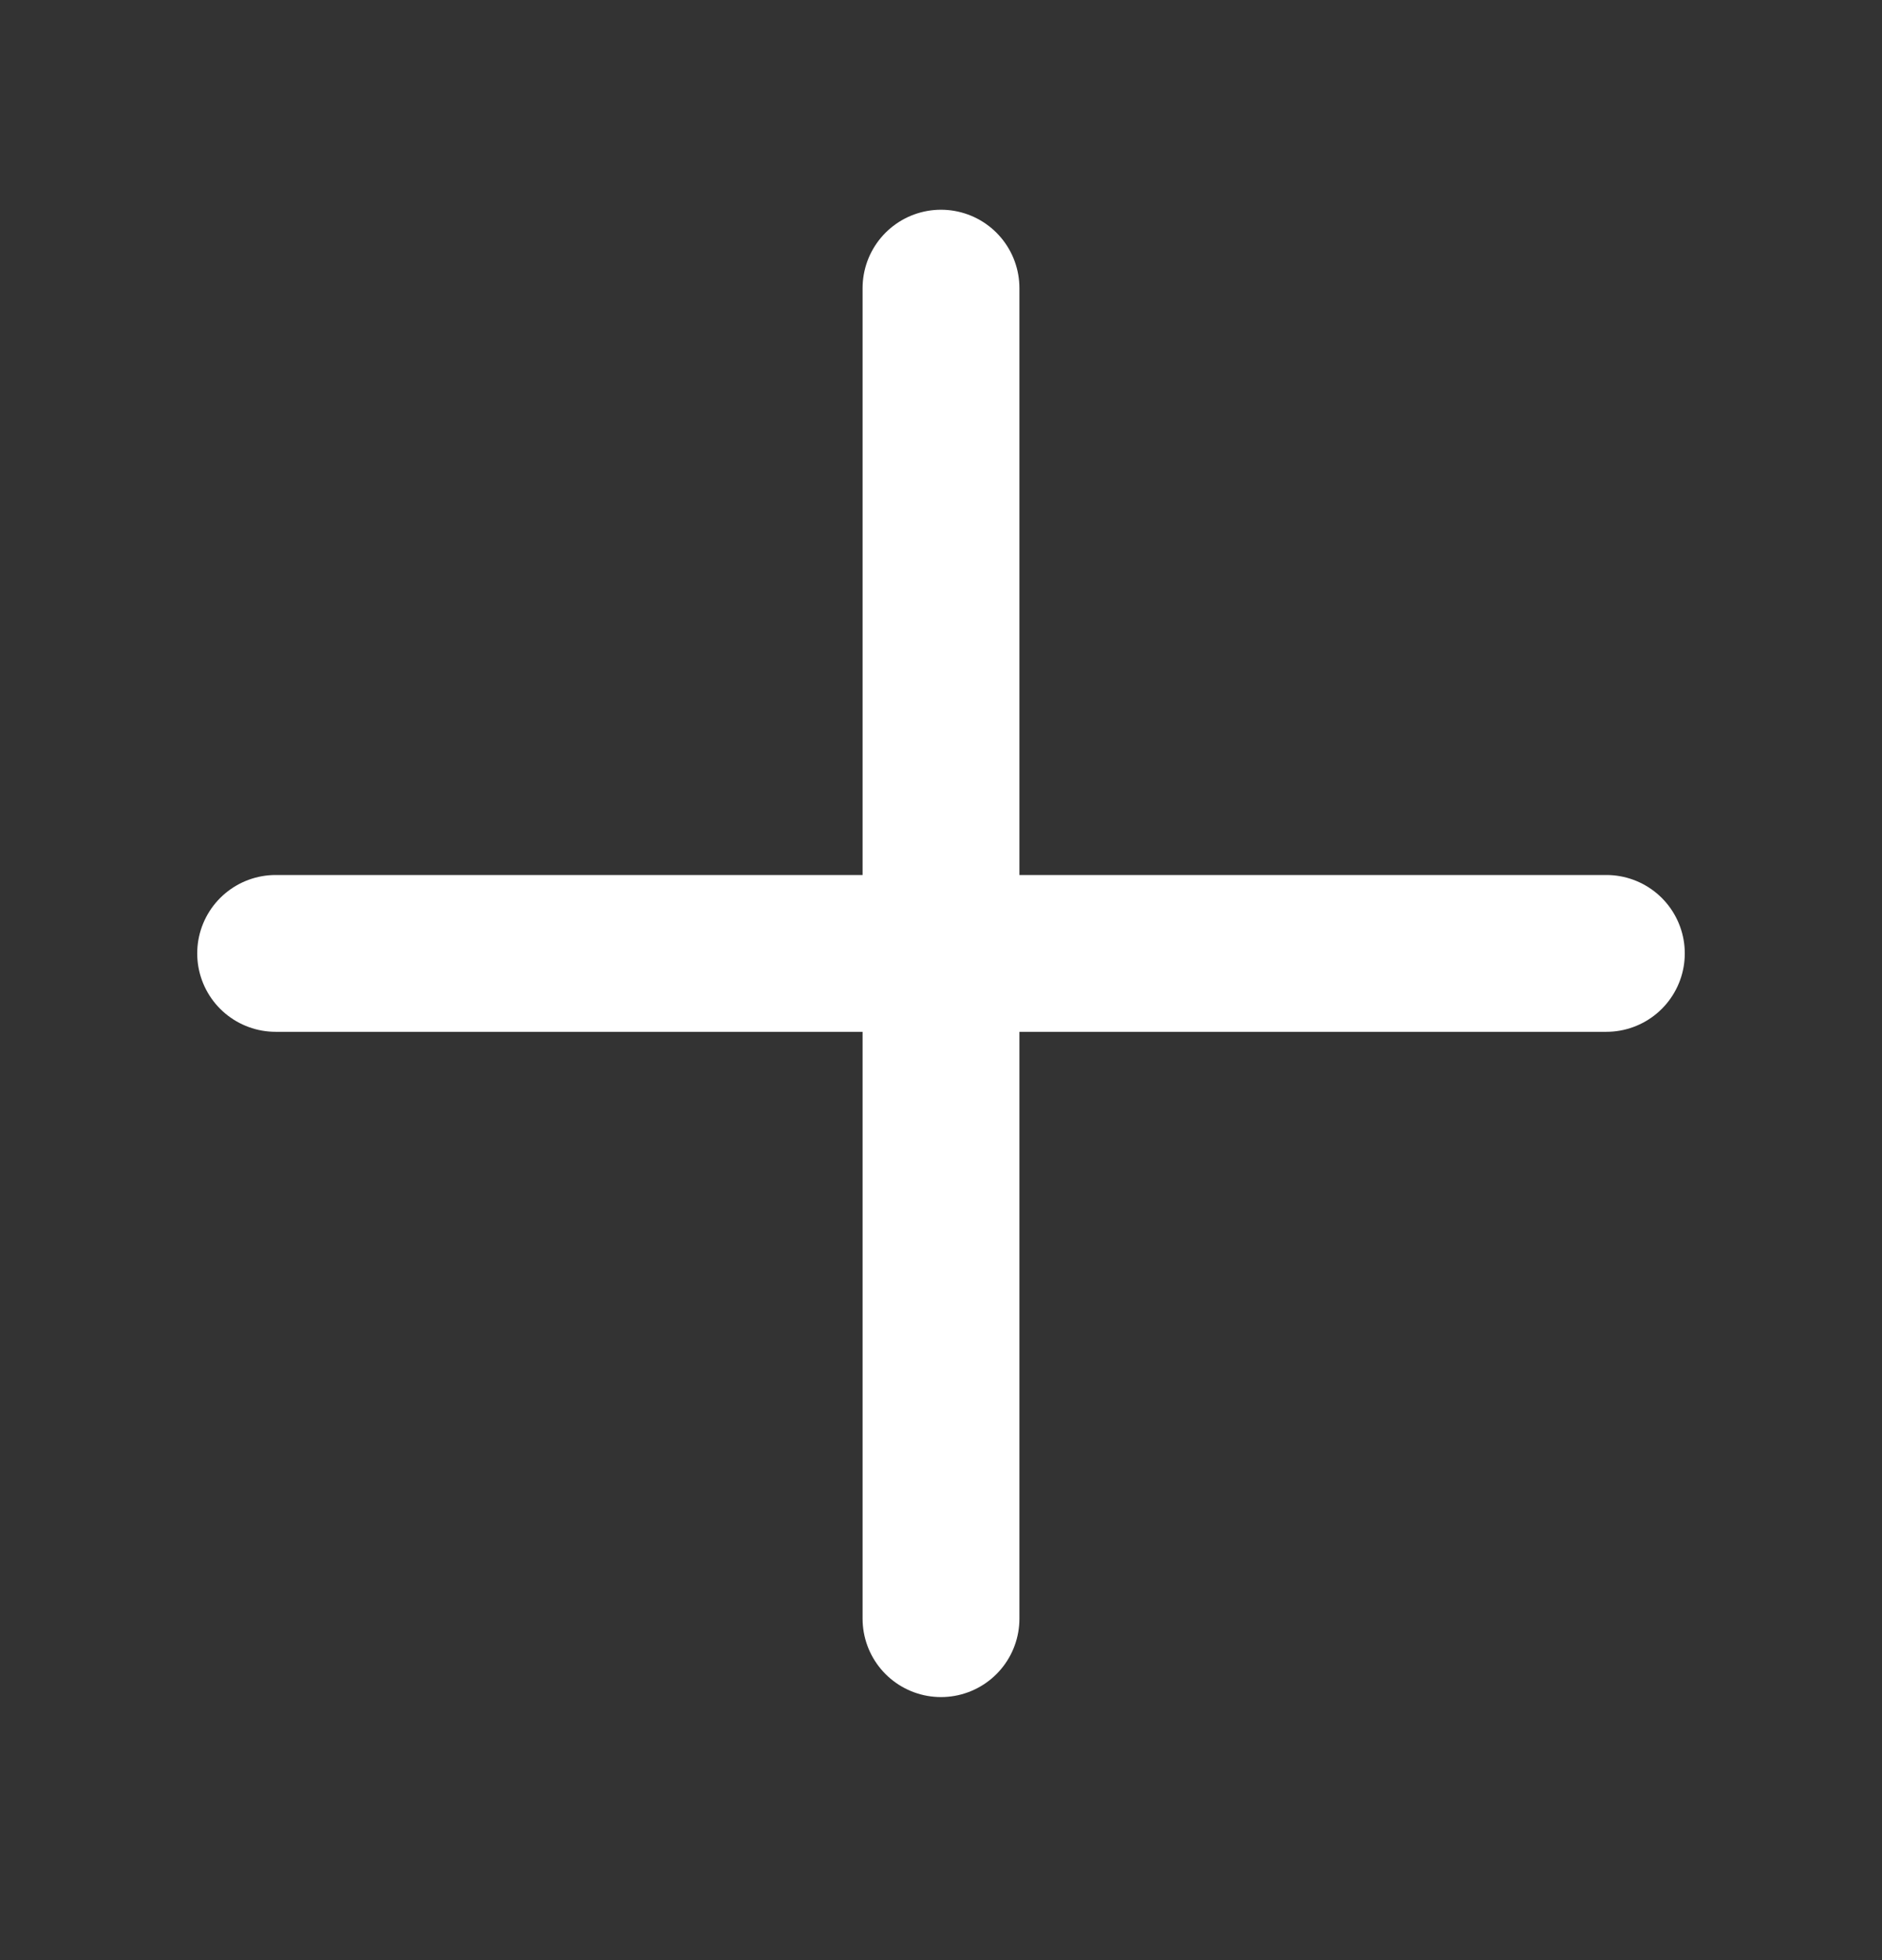
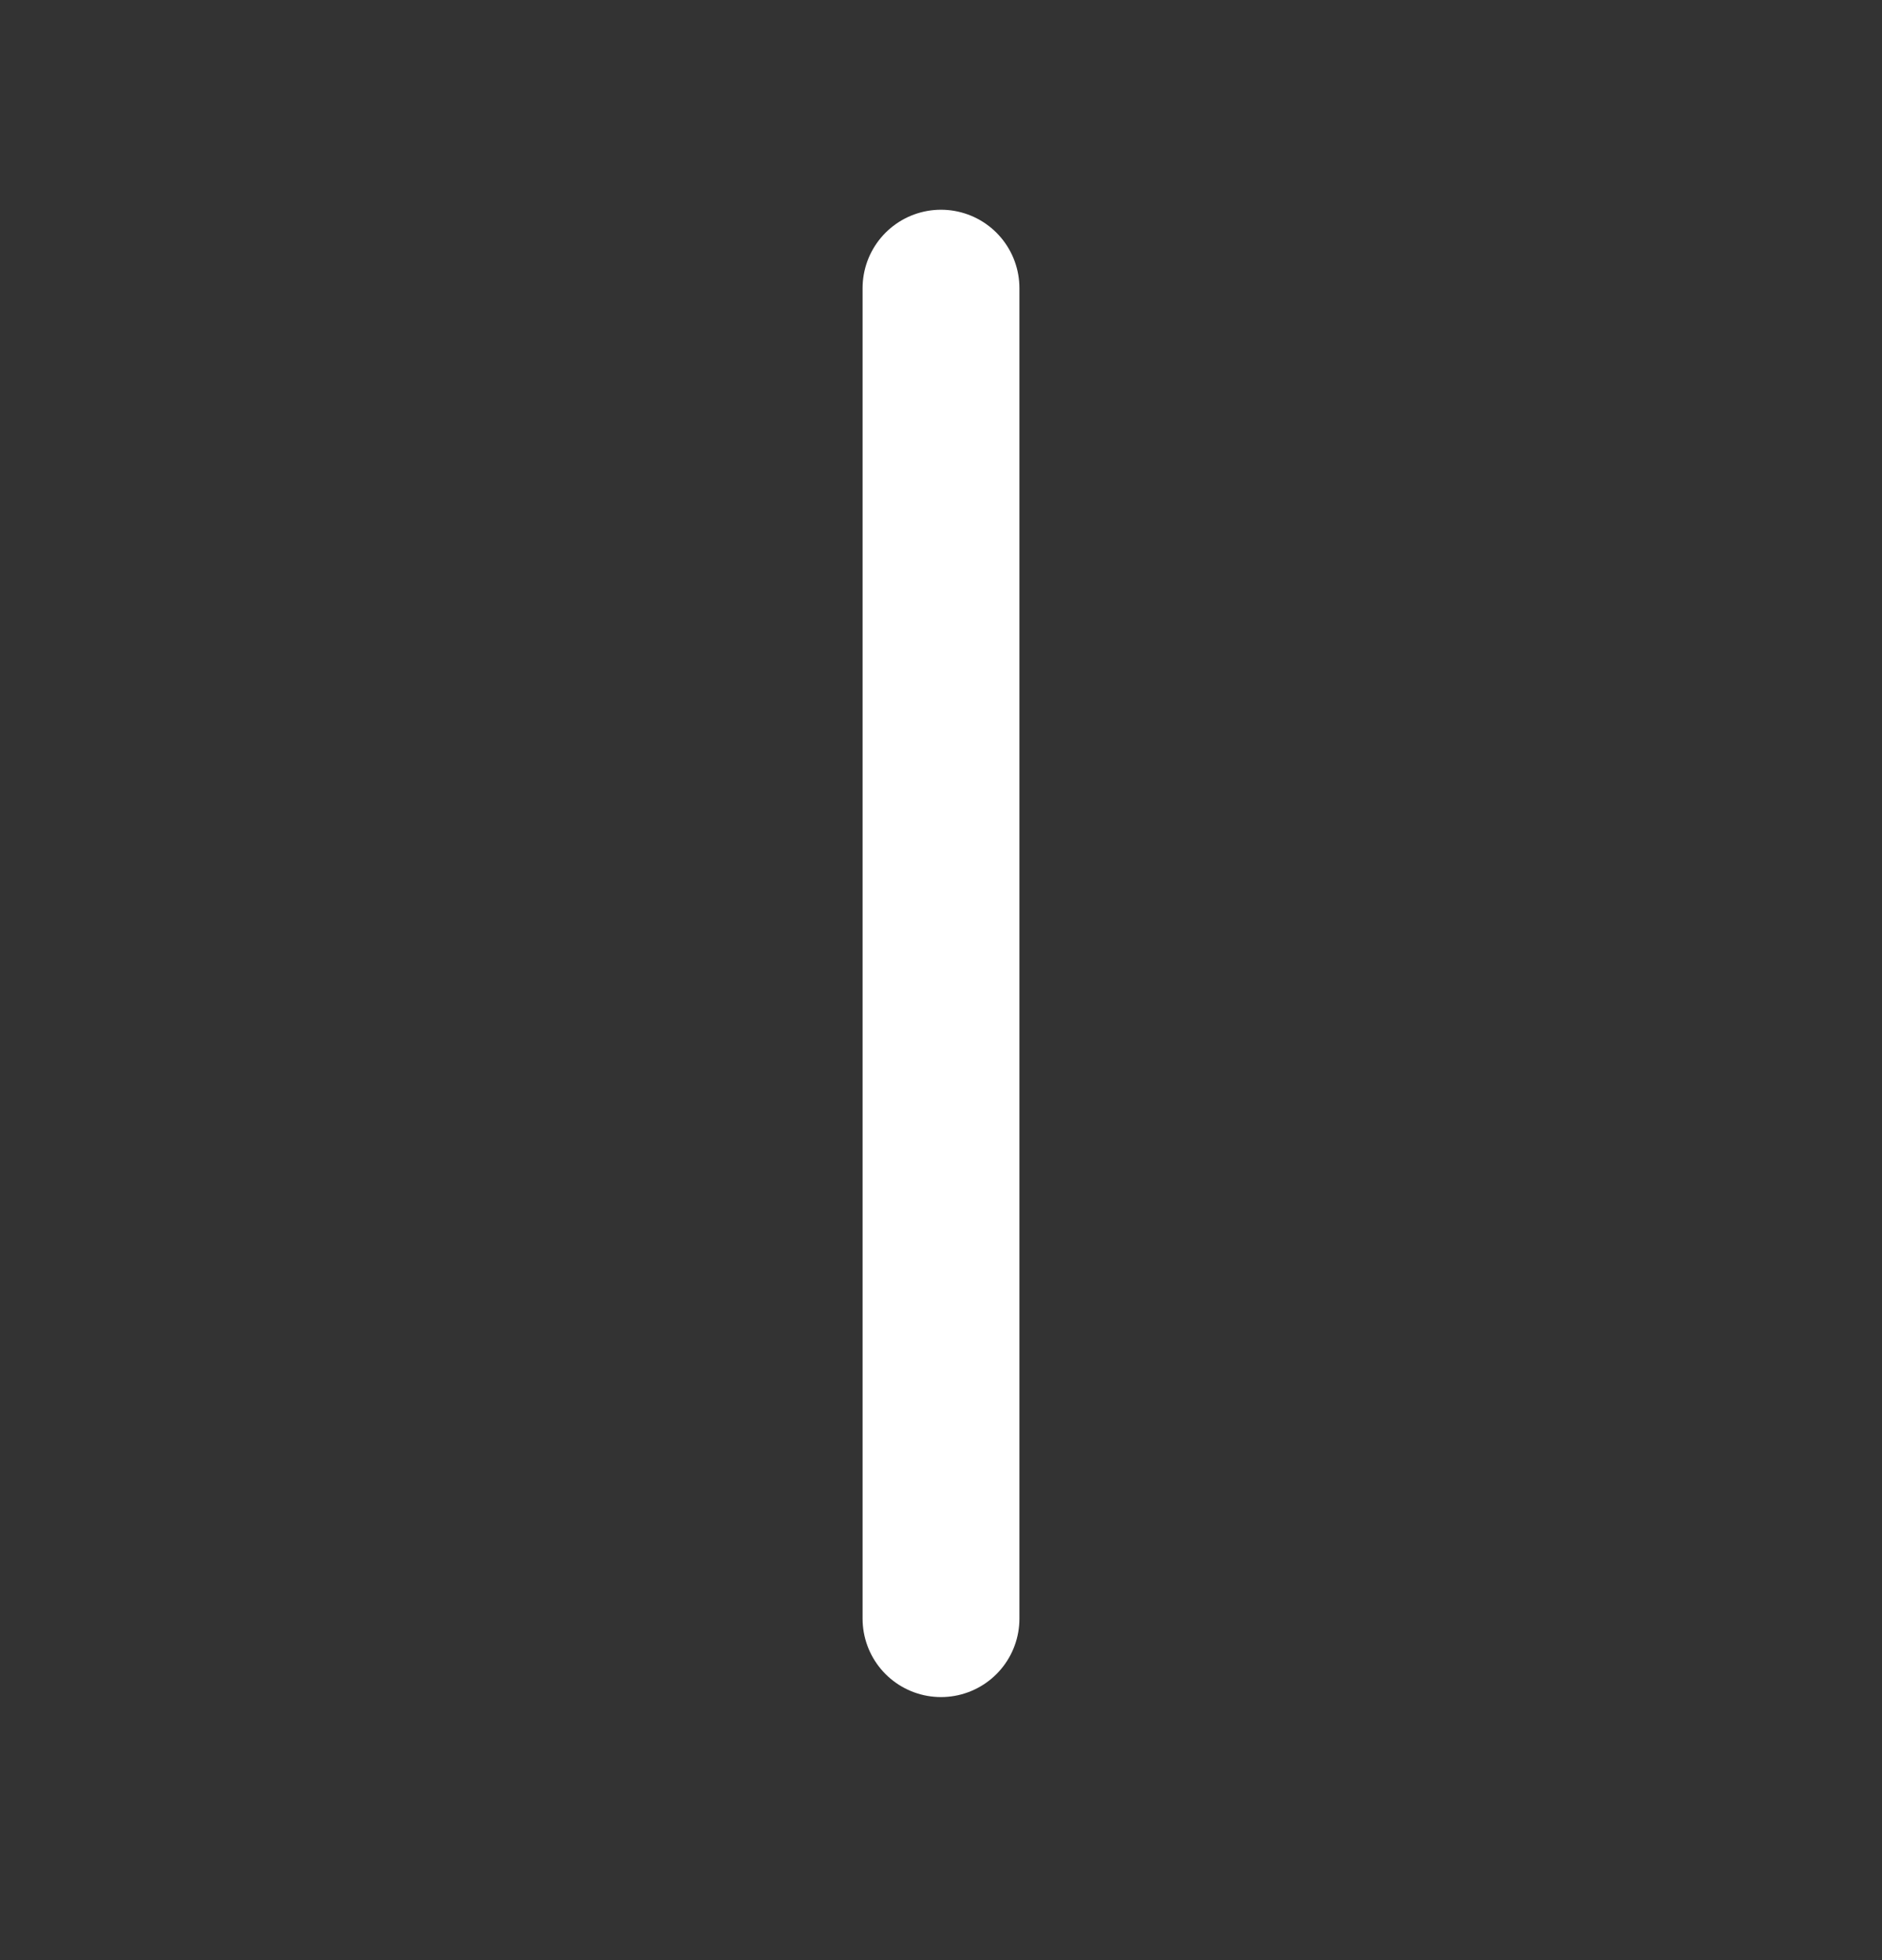
<svg xmlns="http://www.w3.org/2000/svg" width="24" height="25" viewBox="0 0 24 25" fill="none">
  <rect x="0" y="0" width="24" height="25" fill="#333333" stroke="none" />
  <path d="M12 3.675V20.645" stroke="white" stroke-width="2" stroke-linecap="round" stroke-linejoin="round" />
-   <path d="M3.515 12.16H20.485" stroke="white" stroke-width="2" stroke-linecap="round" stroke-linejoin="round" />
</svg>